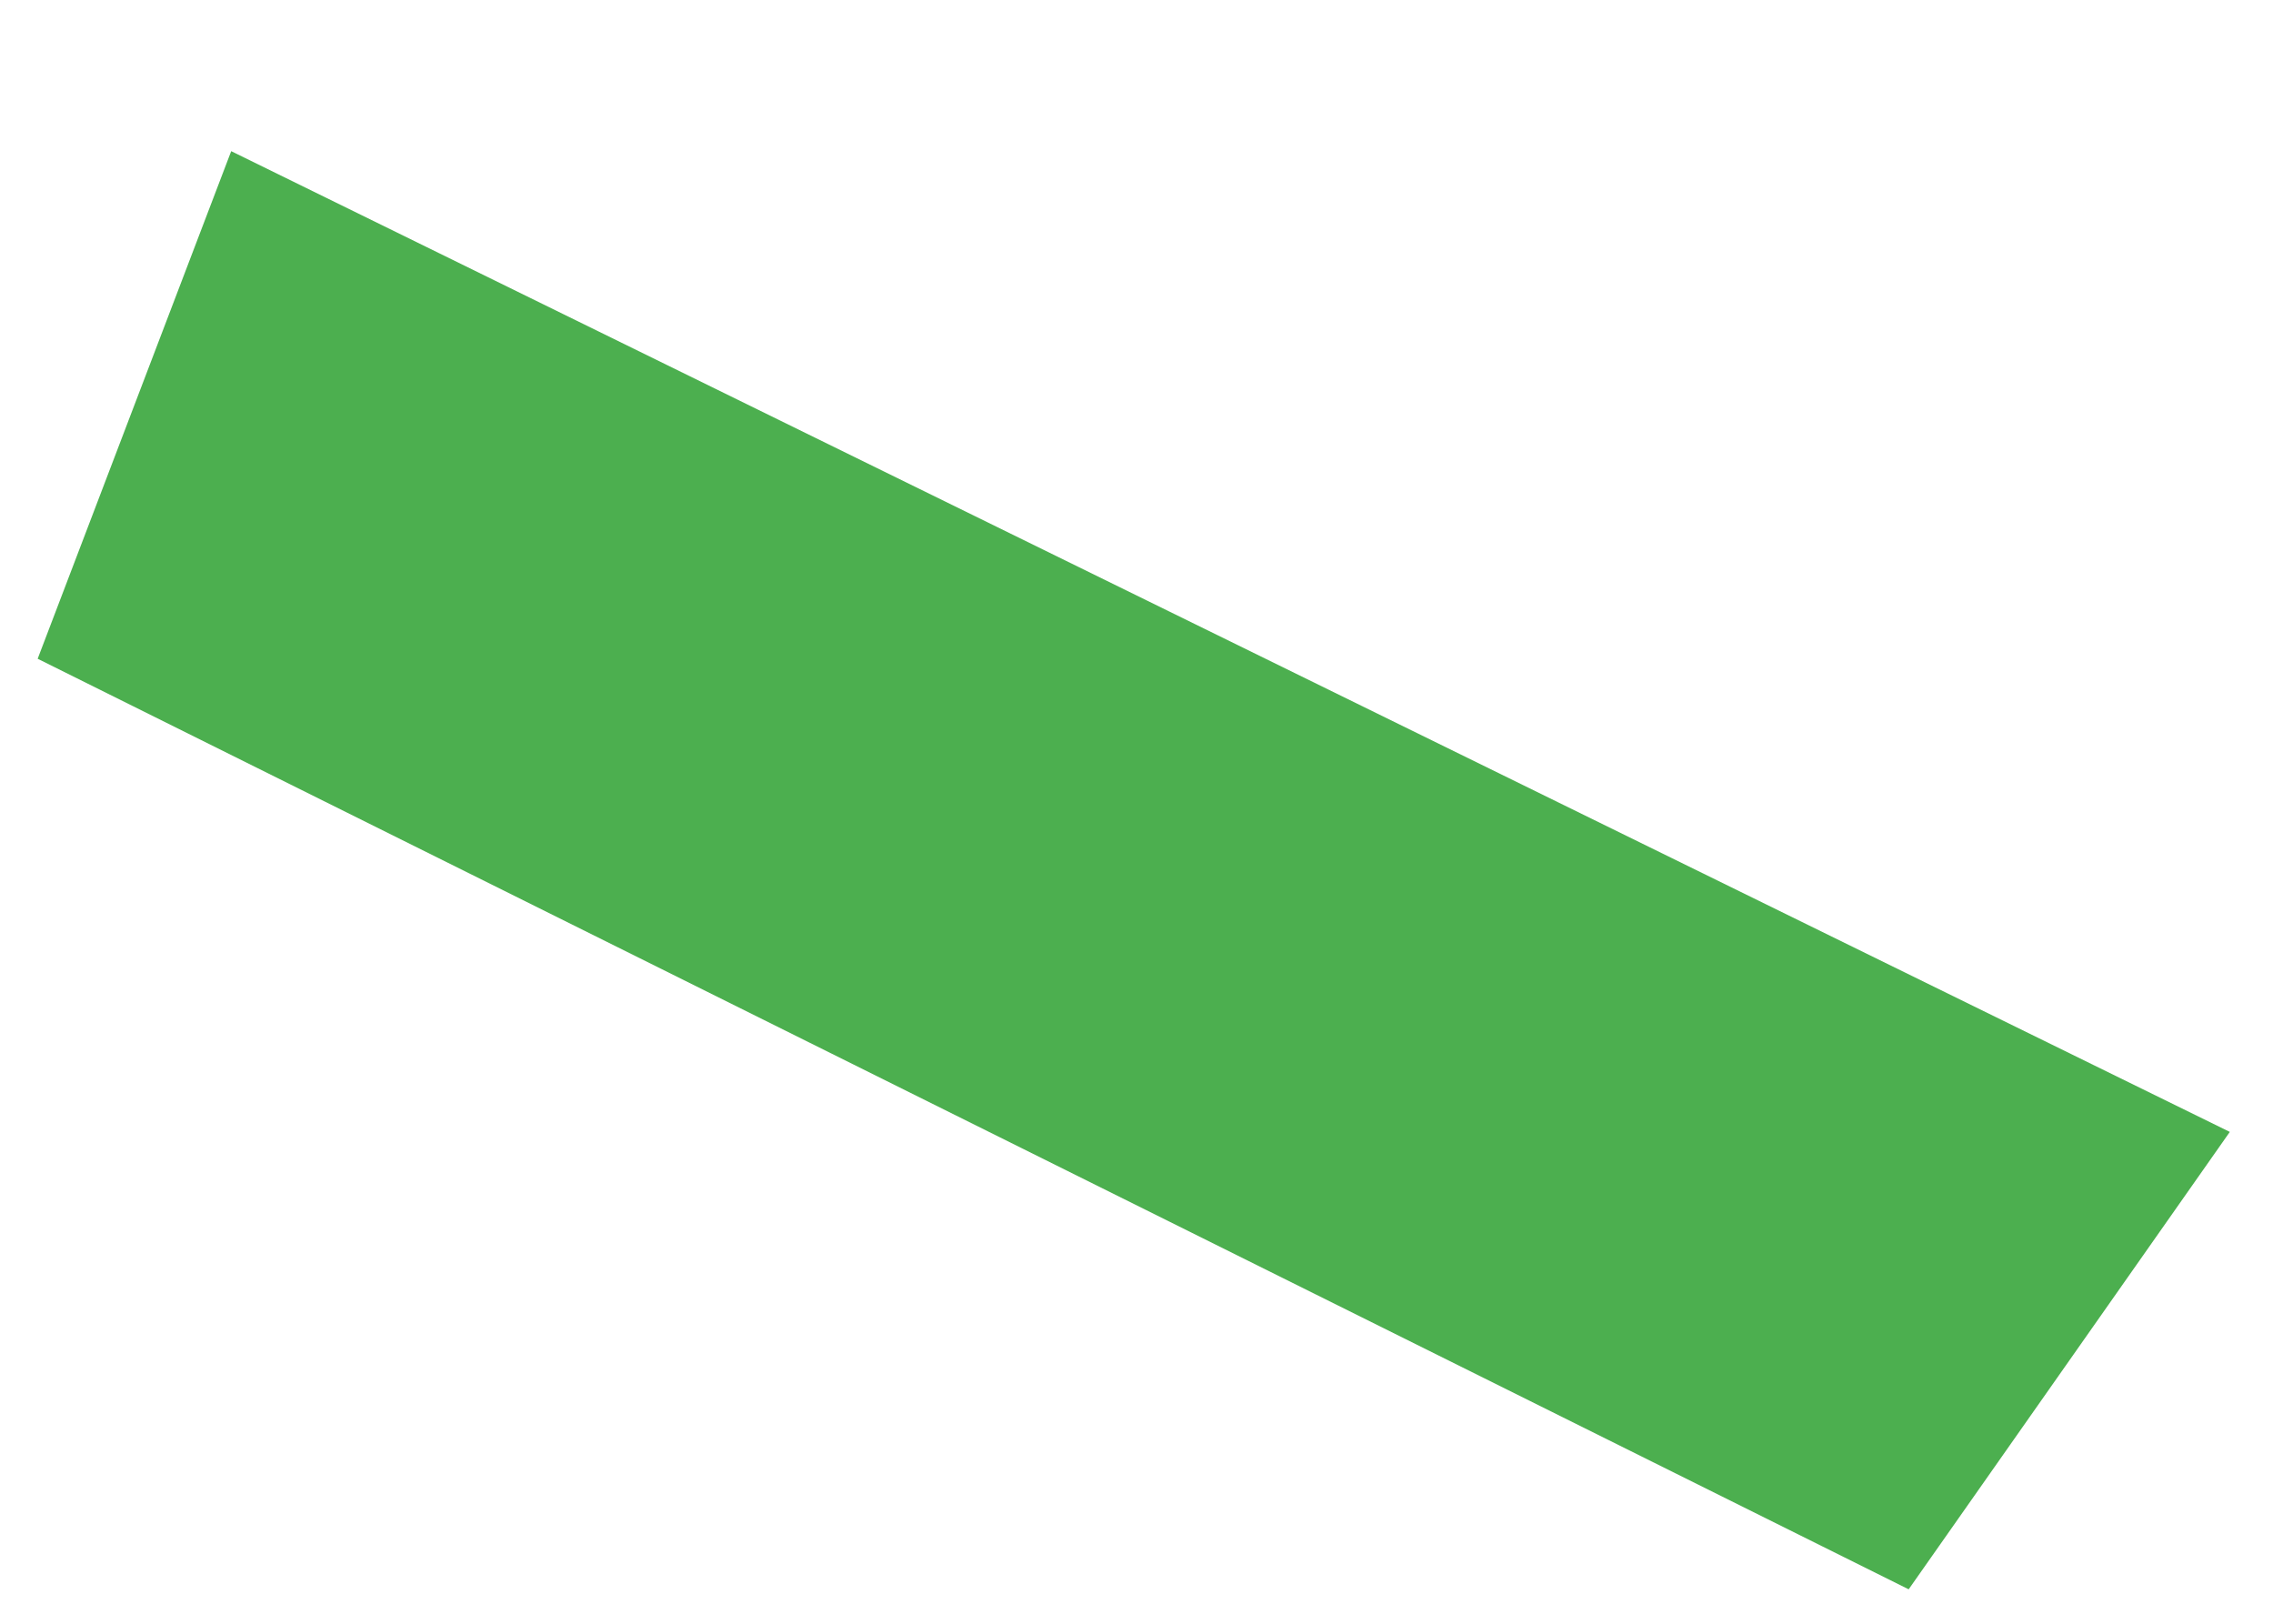
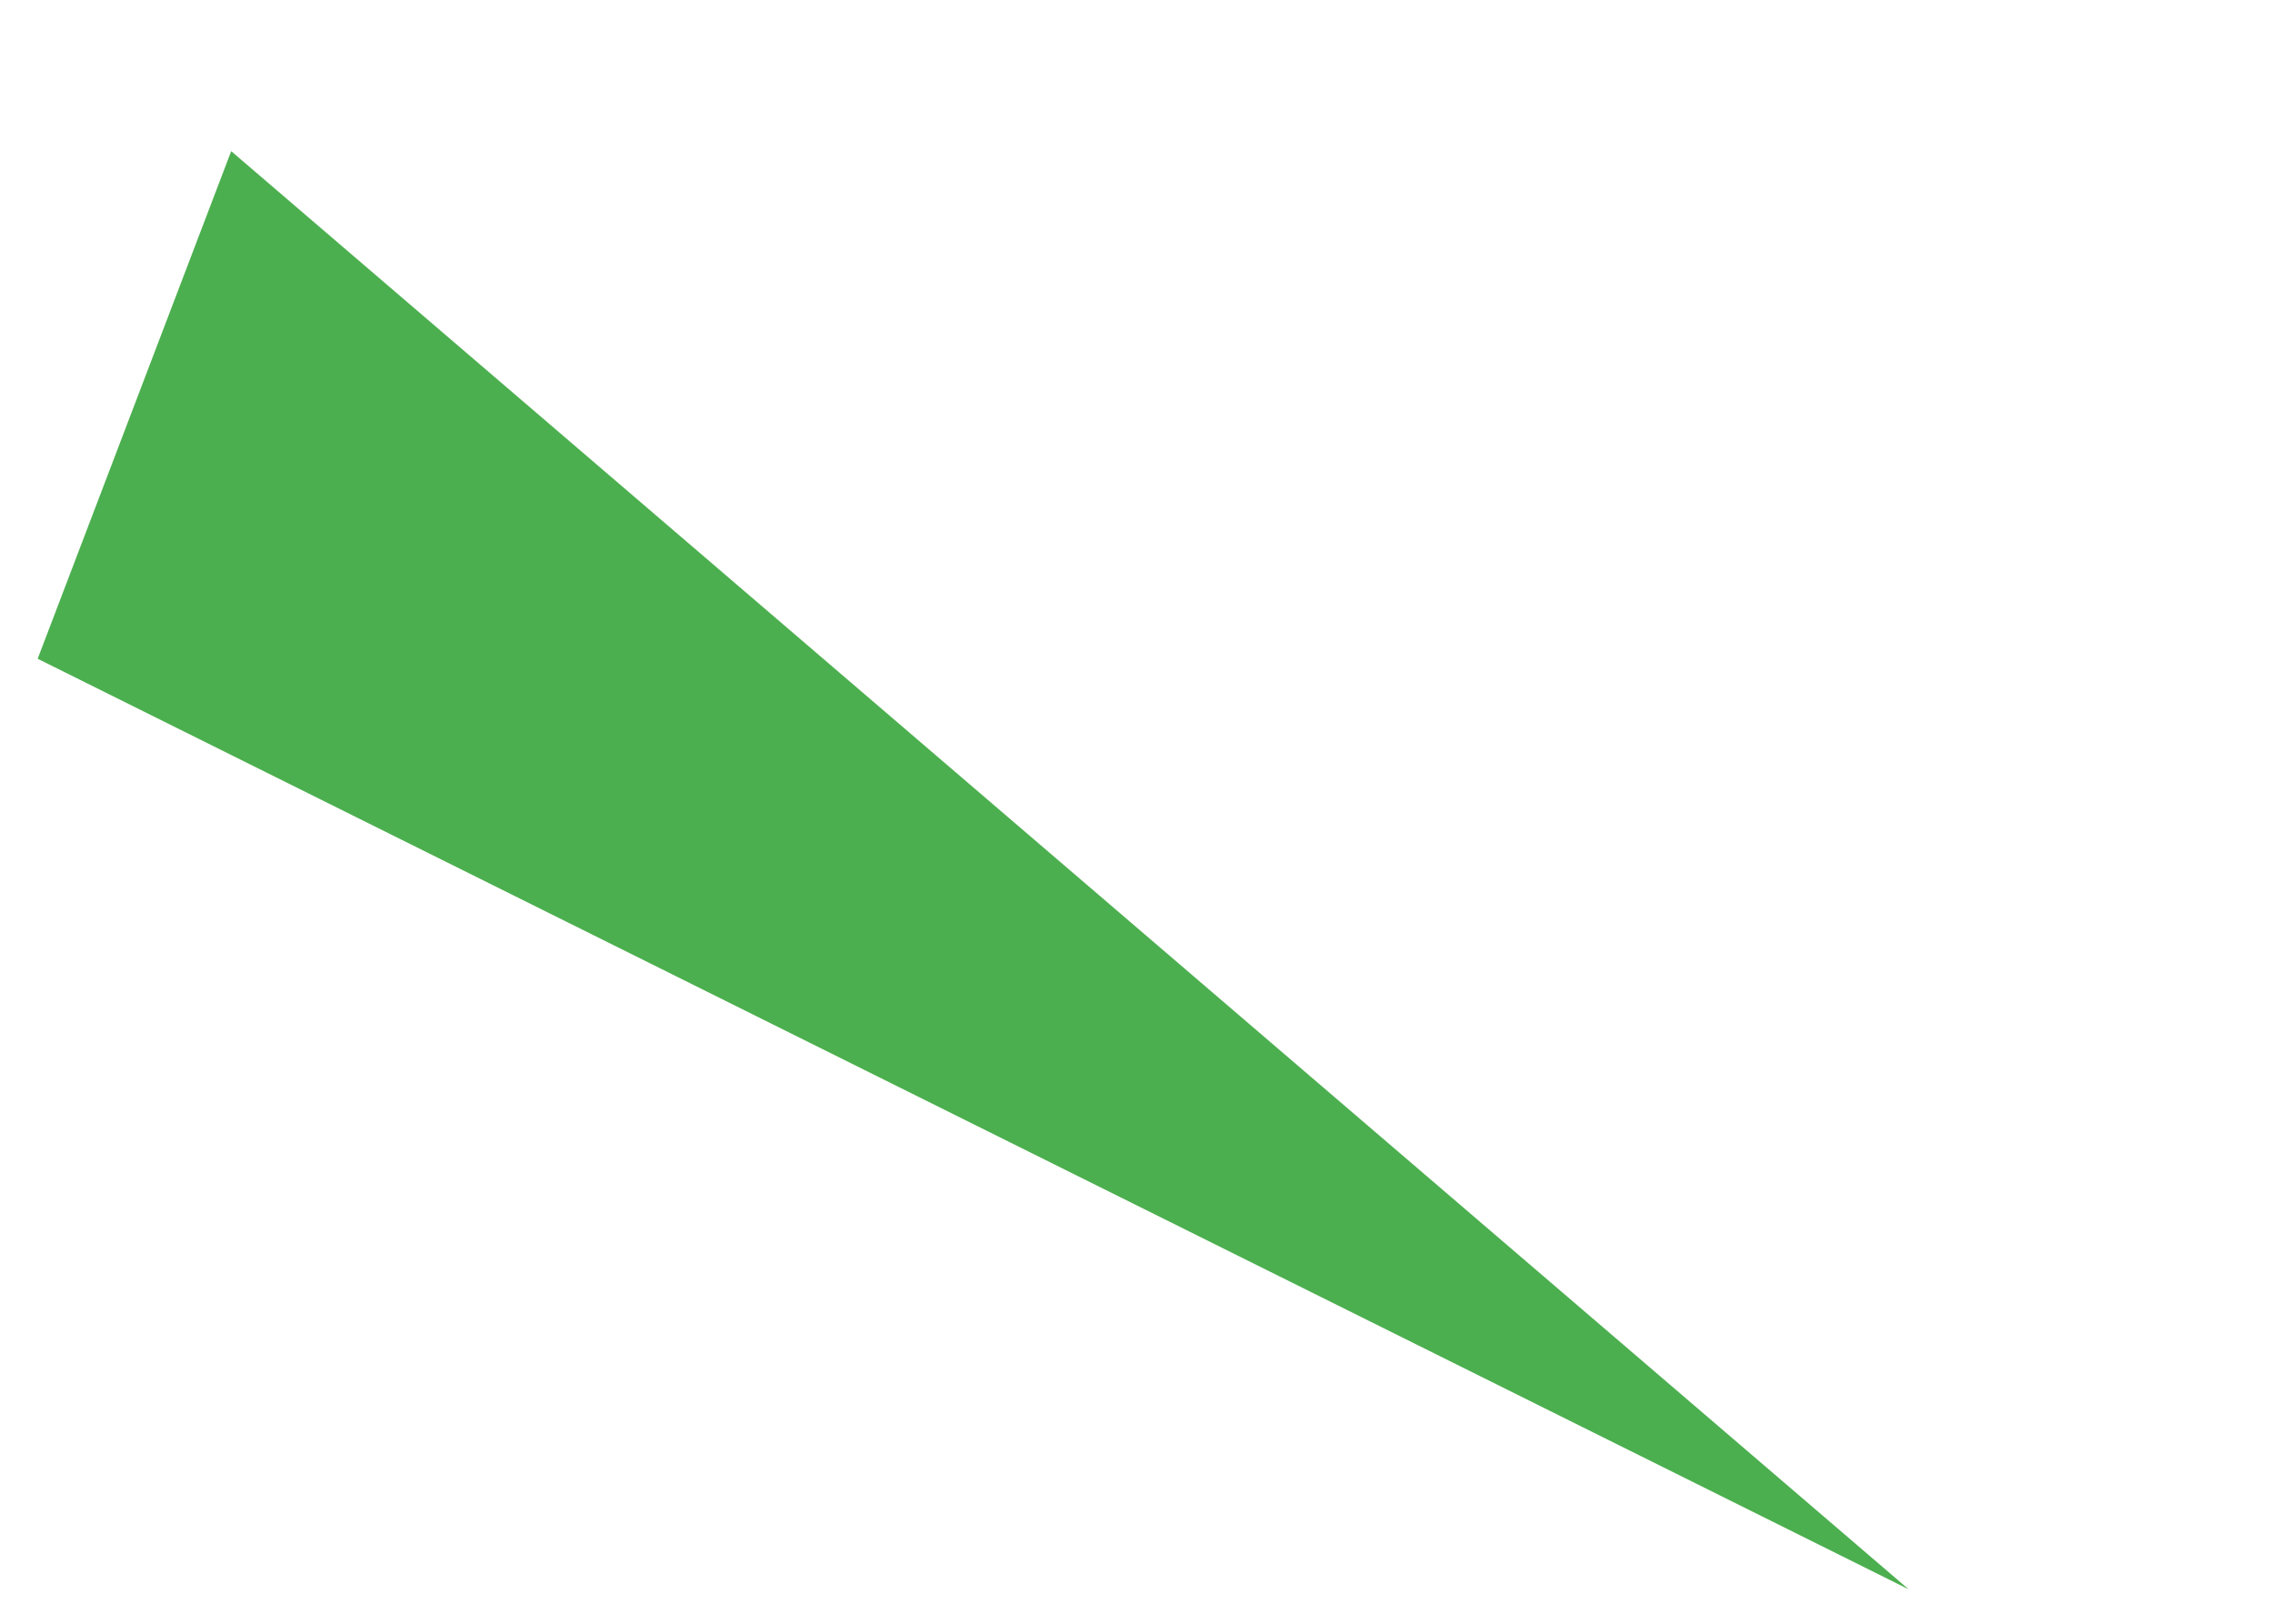
<svg xmlns="http://www.w3.org/2000/svg" width="14" height="10" viewBox="0 0 14 10" fill="none">
-   <path d="M11.756 9.788L0.232 4.057L1.424 0.931L13.734 6.971L11.756 9.788Z" fill="#4CAF4F" />
+   <path d="M11.756 9.788L0.232 4.057L1.424 0.931L11.756 9.788Z" fill="#4CAF4F" />
</svg>